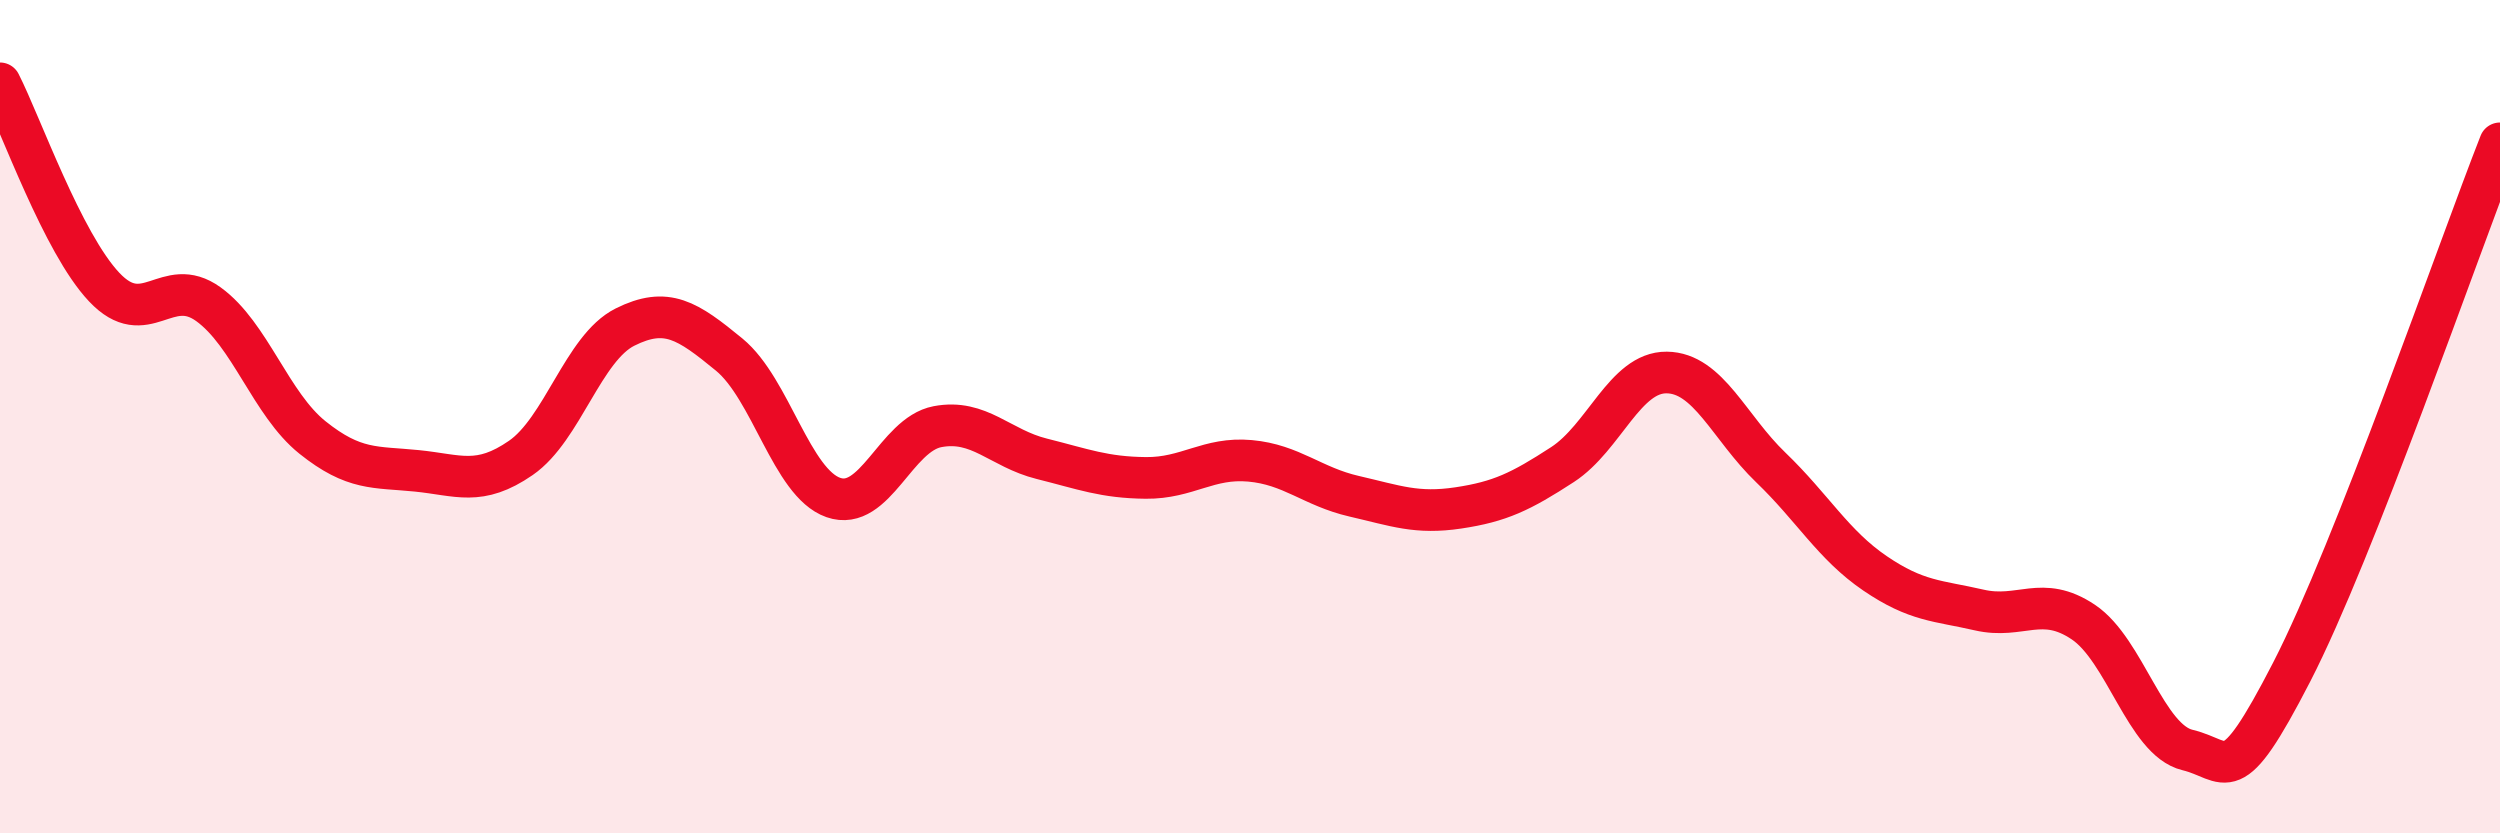
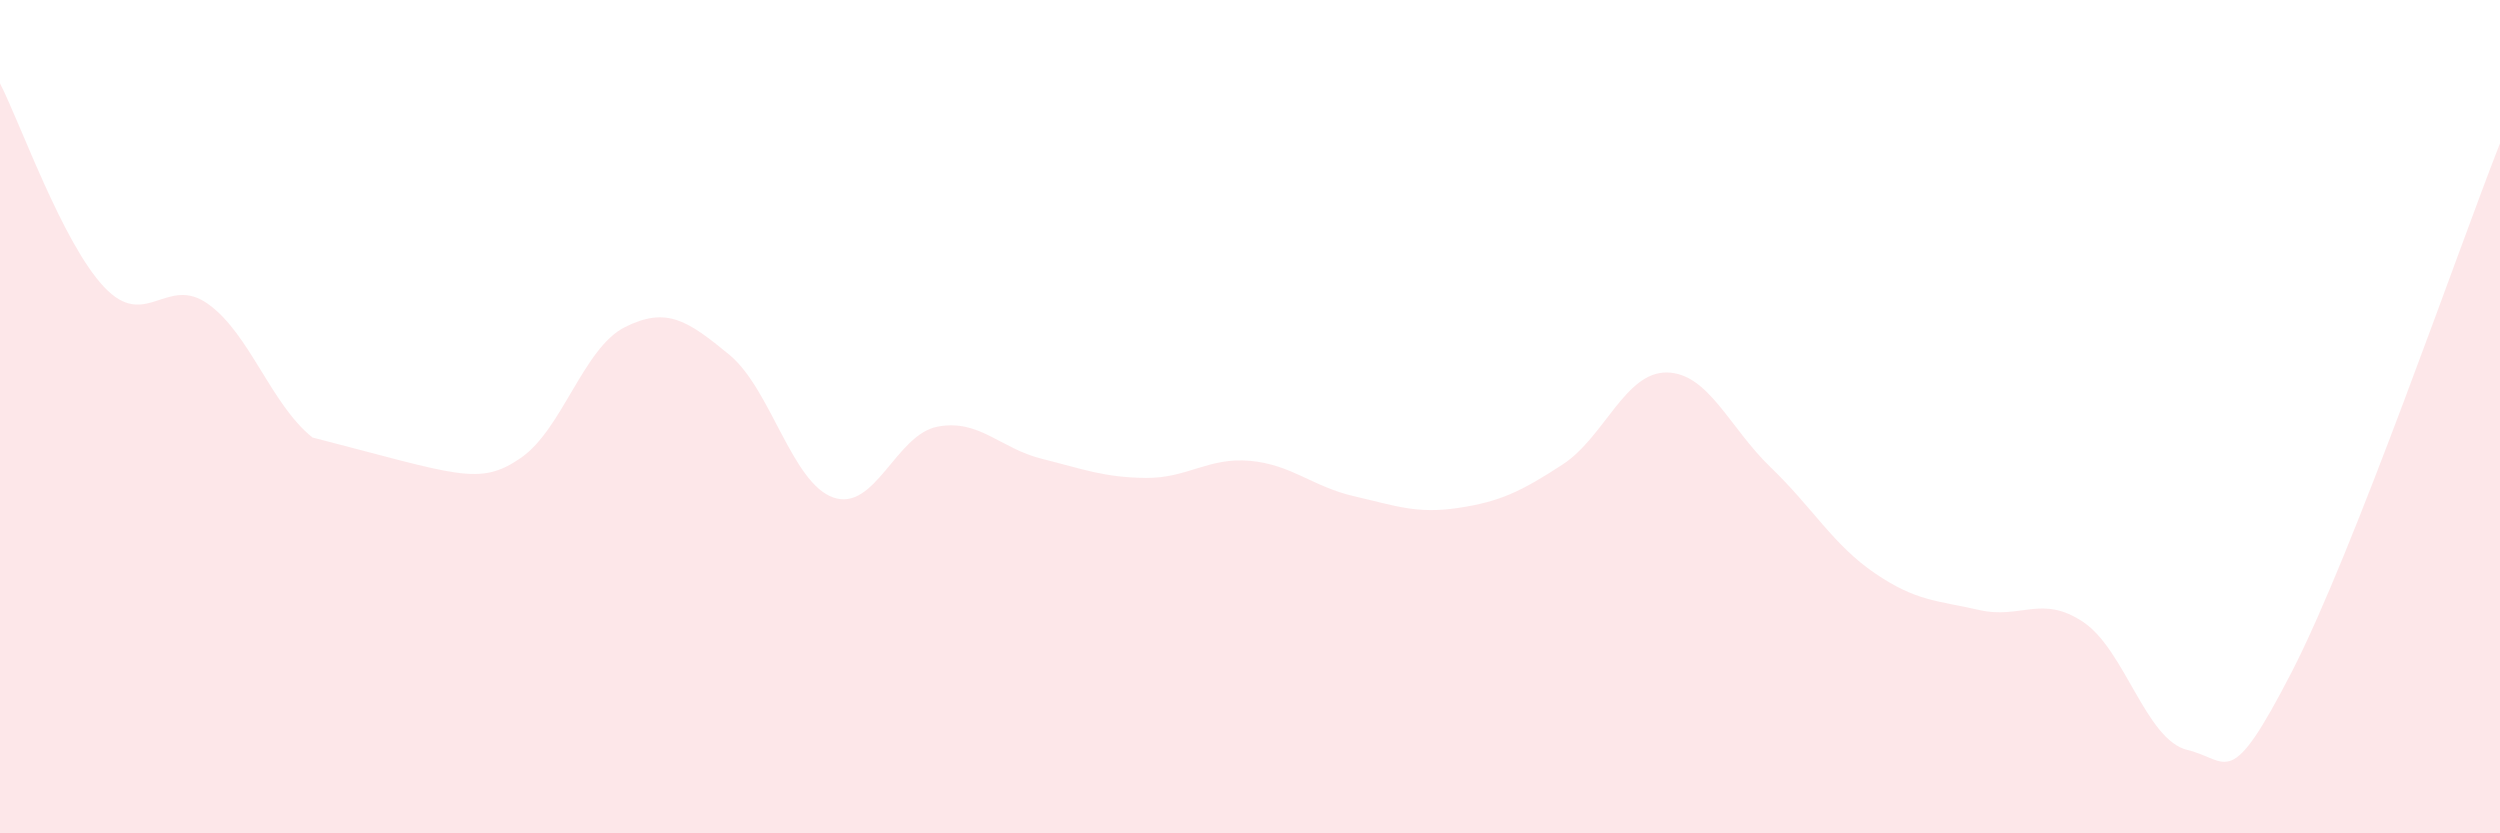
<svg xmlns="http://www.w3.org/2000/svg" width="60" height="20" viewBox="0 0 60 20">
-   <path d="M 0,2 C 0.5,2.98 1.5,5.83 2.5,6.89 C 3.5,7.95 4,6.58 5,7.3 C 6,8.02 6.5,9.7 7.5,10.5 C 8.5,11.3 9,11.2 10,11.3 C 11,11.4 11.5,11.68 12.5,10.99 C 13.5,10.3 14,8.35 15,7.85 C 16,7.35 16.5,7.69 17.5,8.51 C 18.5,9.33 19,11.59 20,11.94 C 21,12.29 21.5,10.43 22.5,10.24 C 23.5,10.05 24,10.76 25,11.01 C 26,11.26 26.5,11.46 27.5,11.47 C 28.5,11.48 29,10.97 30,11.06 C 31,11.15 31.5,11.68 32.5,11.91 C 33.5,12.14 34,12.34 35,12.19 C 36,12.04 36.5,11.8 37.5,11.15 C 38.5,10.5 39,8.93 40,8.94 C 41,8.95 41.5,10.26 42.5,11.22 C 43.5,12.18 44,13.08 45,13.76 C 46,14.44 46.5,14.41 47.5,14.64 C 48.5,14.87 49,14.26 50,14.93 C 51,15.6 51.5,17.76 52.5,18 C 53.5,18.24 53.5,19.04 55,16.13 C 56.5,13.22 59,5.98 60,3.44L60 20L0 20Z" fill="#EB0A25" opacity="0.1" stroke-linecap="round" stroke-linejoin="round" />
-   <path d="M 0,2 C 0.5,2.98 1.5,5.83 2.5,6.89 C 3.5,7.95 4,6.58 5,7.3 C 6,8.02 6.5,9.7 7.5,10.5 C 8.5,11.3 9,11.2 10,11.3 C 11,11.4 11.5,11.68 12.5,10.99 C 13.5,10.3 14,8.35 15,7.85 C 16,7.35 16.5,7.69 17.5,8.51 C 18.5,9.33 19,11.59 20,11.94 C 21,12.29 21.5,10.43 22.5,10.24 C 23.5,10.05 24,10.76 25,11.01 C 26,11.26 26.5,11.46 27.5,11.47 C 28.5,11.48 29,10.97 30,11.06 C 31,11.15 31.5,11.68 32.5,11.91 C 33.5,12.14 34,12.34 35,12.19 C 36,12.04 36.5,11.8 37.5,11.15 C 38.5,10.5 39,8.93 40,8.94 C 41,8.95 41.5,10.26 42.5,11.22 C 43.5,12.18 44,13.08 45,13.76 C 46,14.44 46.5,14.41 47.5,14.64 C 48.5,14.87 49,14.26 50,14.93 C 51,15.6 51.5,17.76 52.5,18 C 53.5,18.24 53.5,19.04 55,16.13 C 56.5,13.22 59,5.98 60,3.44" stroke="#EB0A25" stroke-width="1" fill="none" stroke-linecap="round" stroke-linejoin="round" />
+   <path d="M 0,2 C 0.5,2.98 1.5,5.83 2.5,6.89 C 3.5,7.95 4,6.58 5,7.3 C 6,8.02 6.5,9.7 7.5,10.5 C 11,11.4 11.5,11.68 12.5,10.99 C 13.5,10.3 14,8.35 15,7.85 C 16,7.35 16.5,7.69 17.5,8.51 C 18.5,9.33 19,11.59 20,11.94 C 21,12.29 21.5,10.43 22.5,10.24 C 23.5,10.05 24,10.76 25,11.01 C 26,11.26 26.5,11.46 27.5,11.47 C 28.5,11.48 29,10.97 30,11.06 C 31,11.15 31.5,11.68 32.5,11.91 C 33.5,12.14 34,12.34 35,12.19 C 36,12.04 36.5,11.8 37.5,11.15 C 38.5,10.5 39,8.93 40,8.94 C 41,8.95 41.5,10.26 42.5,11.22 C 43.5,12.18 44,13.08 45,13.76 C 46,14.44 46.5,14.41 47.5,14.64 C 48.5,14.87 49,14.26 50,14.93 C 51,15.6 51.5,17.76 52.5,18 C 53.5,18.24 53.5,19.04 55,16.13 C 56.5,13.22 59,5.98 60,3.44L60 20L0 20Z" fill="#EB0A25" opacity="0.1" stroke-linecap="round" stroke-linejoin="round" />
</svg>